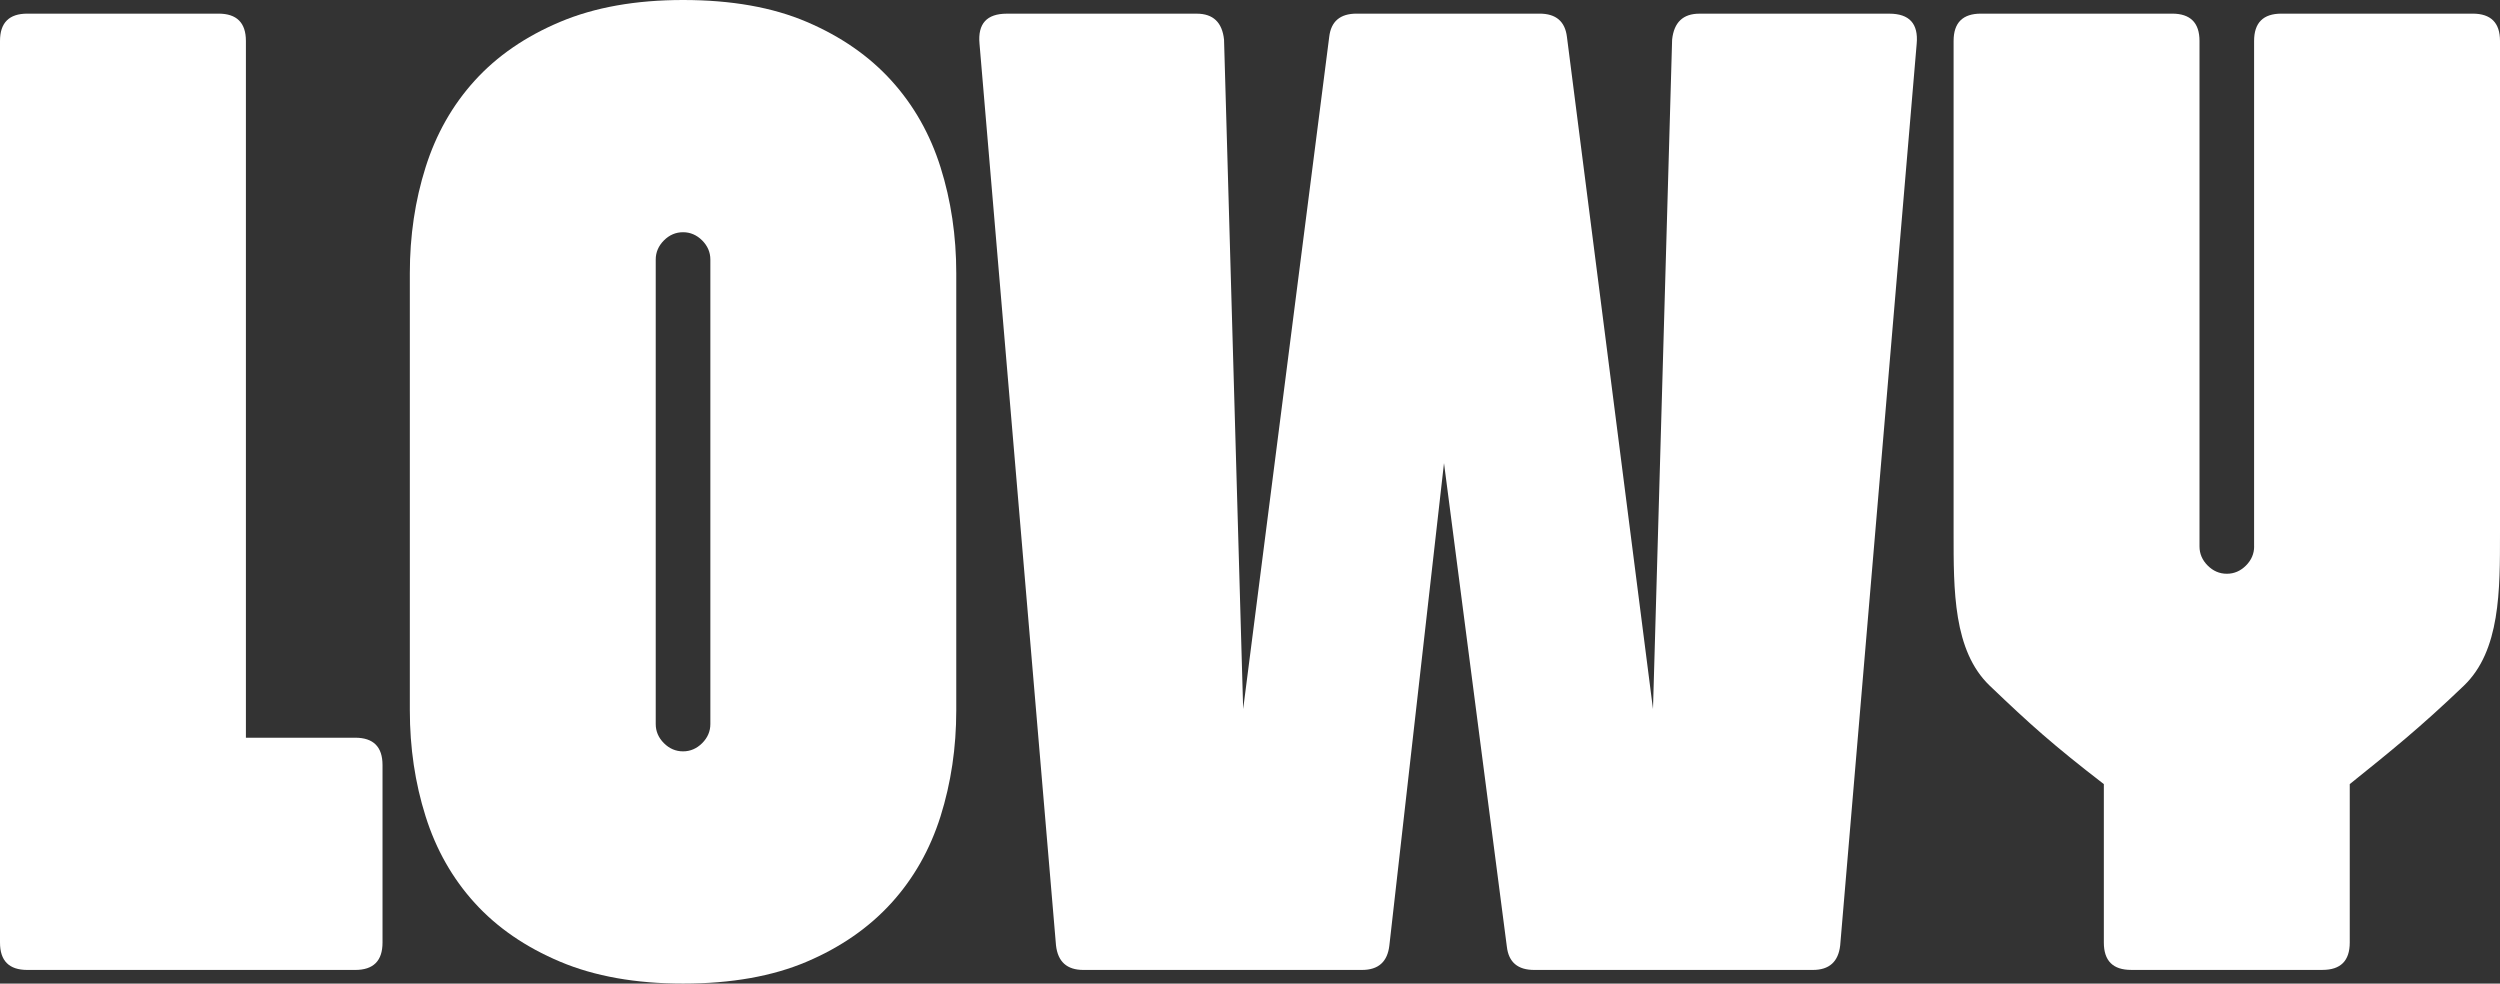
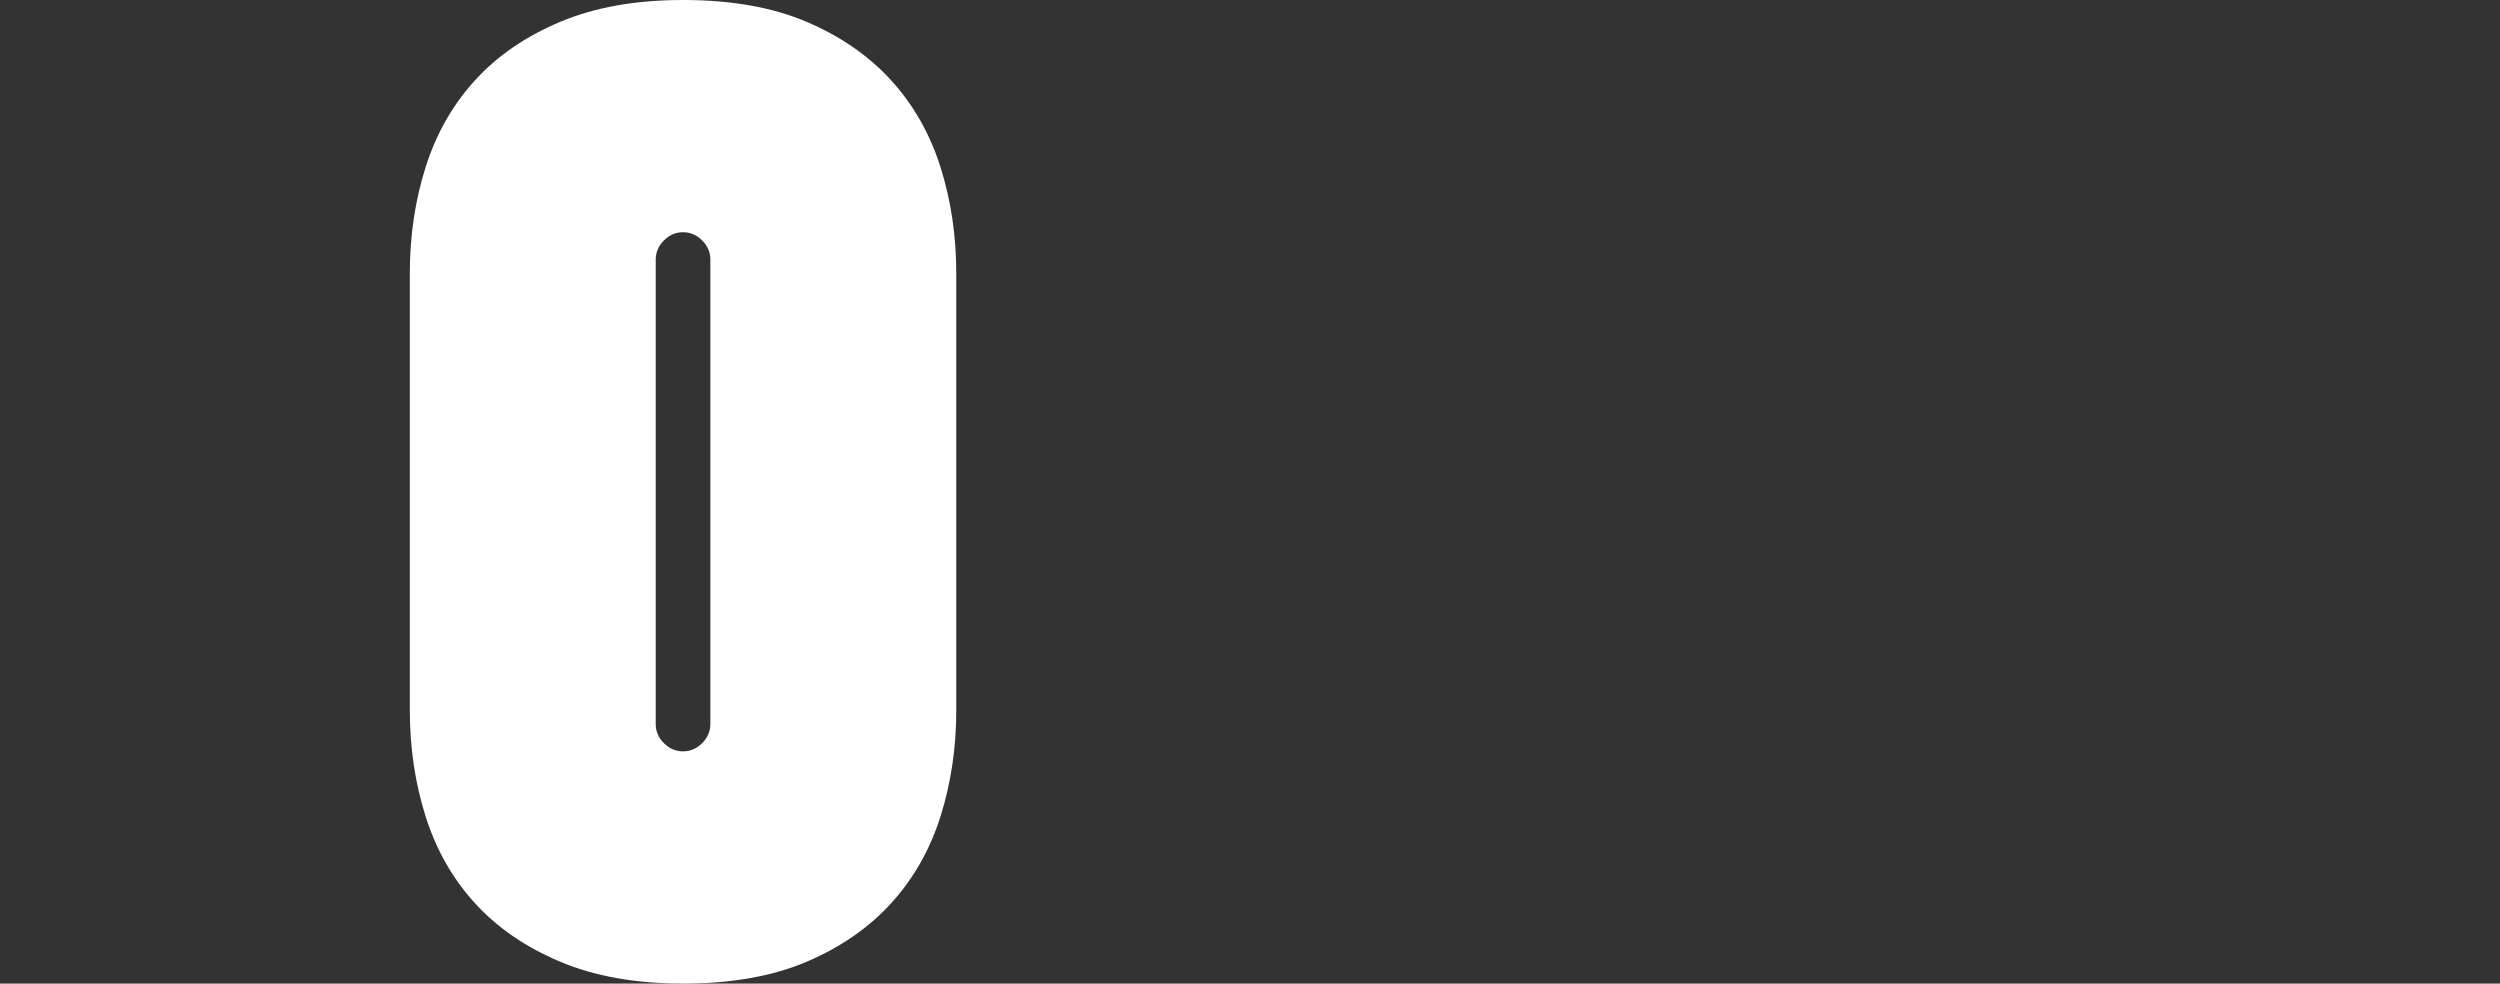
<svg xmlns="http://www.w3.org/2000/svg" aria-label="Logo LOWY" role="img" data-type="color" viewBox="74.52 37.58 692.85 272.59" data-bbox="74.52 37.58 692.85 272.59" preserveAspectRatio="xMidYMid meet">
  <rect x="74.52" y="37.58" width="692.85" height="272.59" fill="#333333" stroke="none" />
  <g>
-     <path data-color="1" fill="#ffffff" d="M82.09 306.39c-5.05 0-7.57-2.52-7.57-7.57V48.93c0-5.05 2.52-7.57 7.57-7.57h53c5.05 0 7.58 2.53 7.58 7.57v193.1h30.29c5.05 0 7.57 2.53 7.57 7.57v49.22c0 5.05-2.53 7.57-7.57 7.57z" />
    <path data-color="1" fill="#ffffff" d="M298.09 43.64c9.46 4.04 17.29 9.46 23.47 16.28 6.18 6.81 10.73 14.83 13.63 24.04s4.35 19 4.35 29.34v121.15c0 10.36-1.46 20.13-4.35 29.34-2.91 9.22-7.45 17.23-13.63 24.04-6.19 6.81-14.01 12.25-23.47 16.28s-20.89 6.06-34.26 6.06c-13.13 0-24.49-2.02-34.07-6.06-9.59-4.04-17.48-9.47-23.67-16.28s-10.73-14.82-13.63-24.04c-2.91-9.21-4.36-18.99-4.36-29.34V113.3c0-10.35 1.45-20.13 4.36-29.34 2.9-9.21 7.44-17.23 13.63-24.04 6.18-6.81 14.07-12.24 23.67-16.28 9.59-4.04 20.95-6.06 34.07-6.06 13.37 0 24.8 2.02 34.26 6.06m-26.7 65.87c0-2.01-.76-3.78-2.27-5.3-1.52-1.51-3.29-2.27-5.3-2.27-2.02 0-3.79.76-5.3 2.27-1.51 1.52-2.27 3.29-2.27 5.3v128.73c0 2.02.76 3.79 2.27 5.3s3.28 2.27 5.3 2.27c2.01 0 3.78-.76 5.3-2.27 1.51-1.51 2.27-3.28 2.27-5.3z" />
-     <path data-color="1" fill="#ffffff" d="M374.76 306.39c-4.54 0-7.07-2.27-7.58-6.81L345.98 49.7c-.51-5.55 2.01-8.33 7.57-8.33h52.63c4.54 0 7.06 2.4 7.57 7.19l5.3 185.52L442.9 47.8c.5-4.29 3.03-6.44 7.57-6.44h50.73c4.54 0 7.06 2.15 7.58 6.44l23.85 186.28 5.3-185.52c.51-4.79 3.03-7.19 7.57-7.19h52.63c5.55 0 8.08 2.78 7.58 8.33l-21.2 249.88c-.51 4.54-3.03 6.81-7.57 6.81H499.7c-4.54 0-7.07-2.14-7.57-6.44l-17.42-134.02-15.14 133.65c-.51 4.54-3.03 6.81-7.58 6.81z" />
-     <path data-color="1" fill="#ffffff" d="M699.22 189.02V48.93c0-5.05 2.52-7.57 7.58-7.57h53c5.05 0 7.57 2.53 7.57 7.57v136.3c0 15.9.12 32.68-10.03 42.4-12.26 11.74-20.31 18.17-31.61 27.26v43.92c0 5.05-2.53 7.57-7.57 7.57h-53.01c-5.05 0-7.57-2.52-7.57-7.57v-43.92c-14.2-10.96-20.35-16.5-31.61-27.26-10.16-9.72-10.03-26.5-10.03-42.4V48.93c0-5.05 2.52-7.57 7.57-7.57h53c5.05 0 7.58 2.53 7.58 7.57v140.09c0 2.02.76 3.79 2.27 5.3s3.28 2.27 5.3 2.27 3.79-.76 5.3-2.27 2.27-3.28 2.27-5.3Z" />
  </g>
</svg>